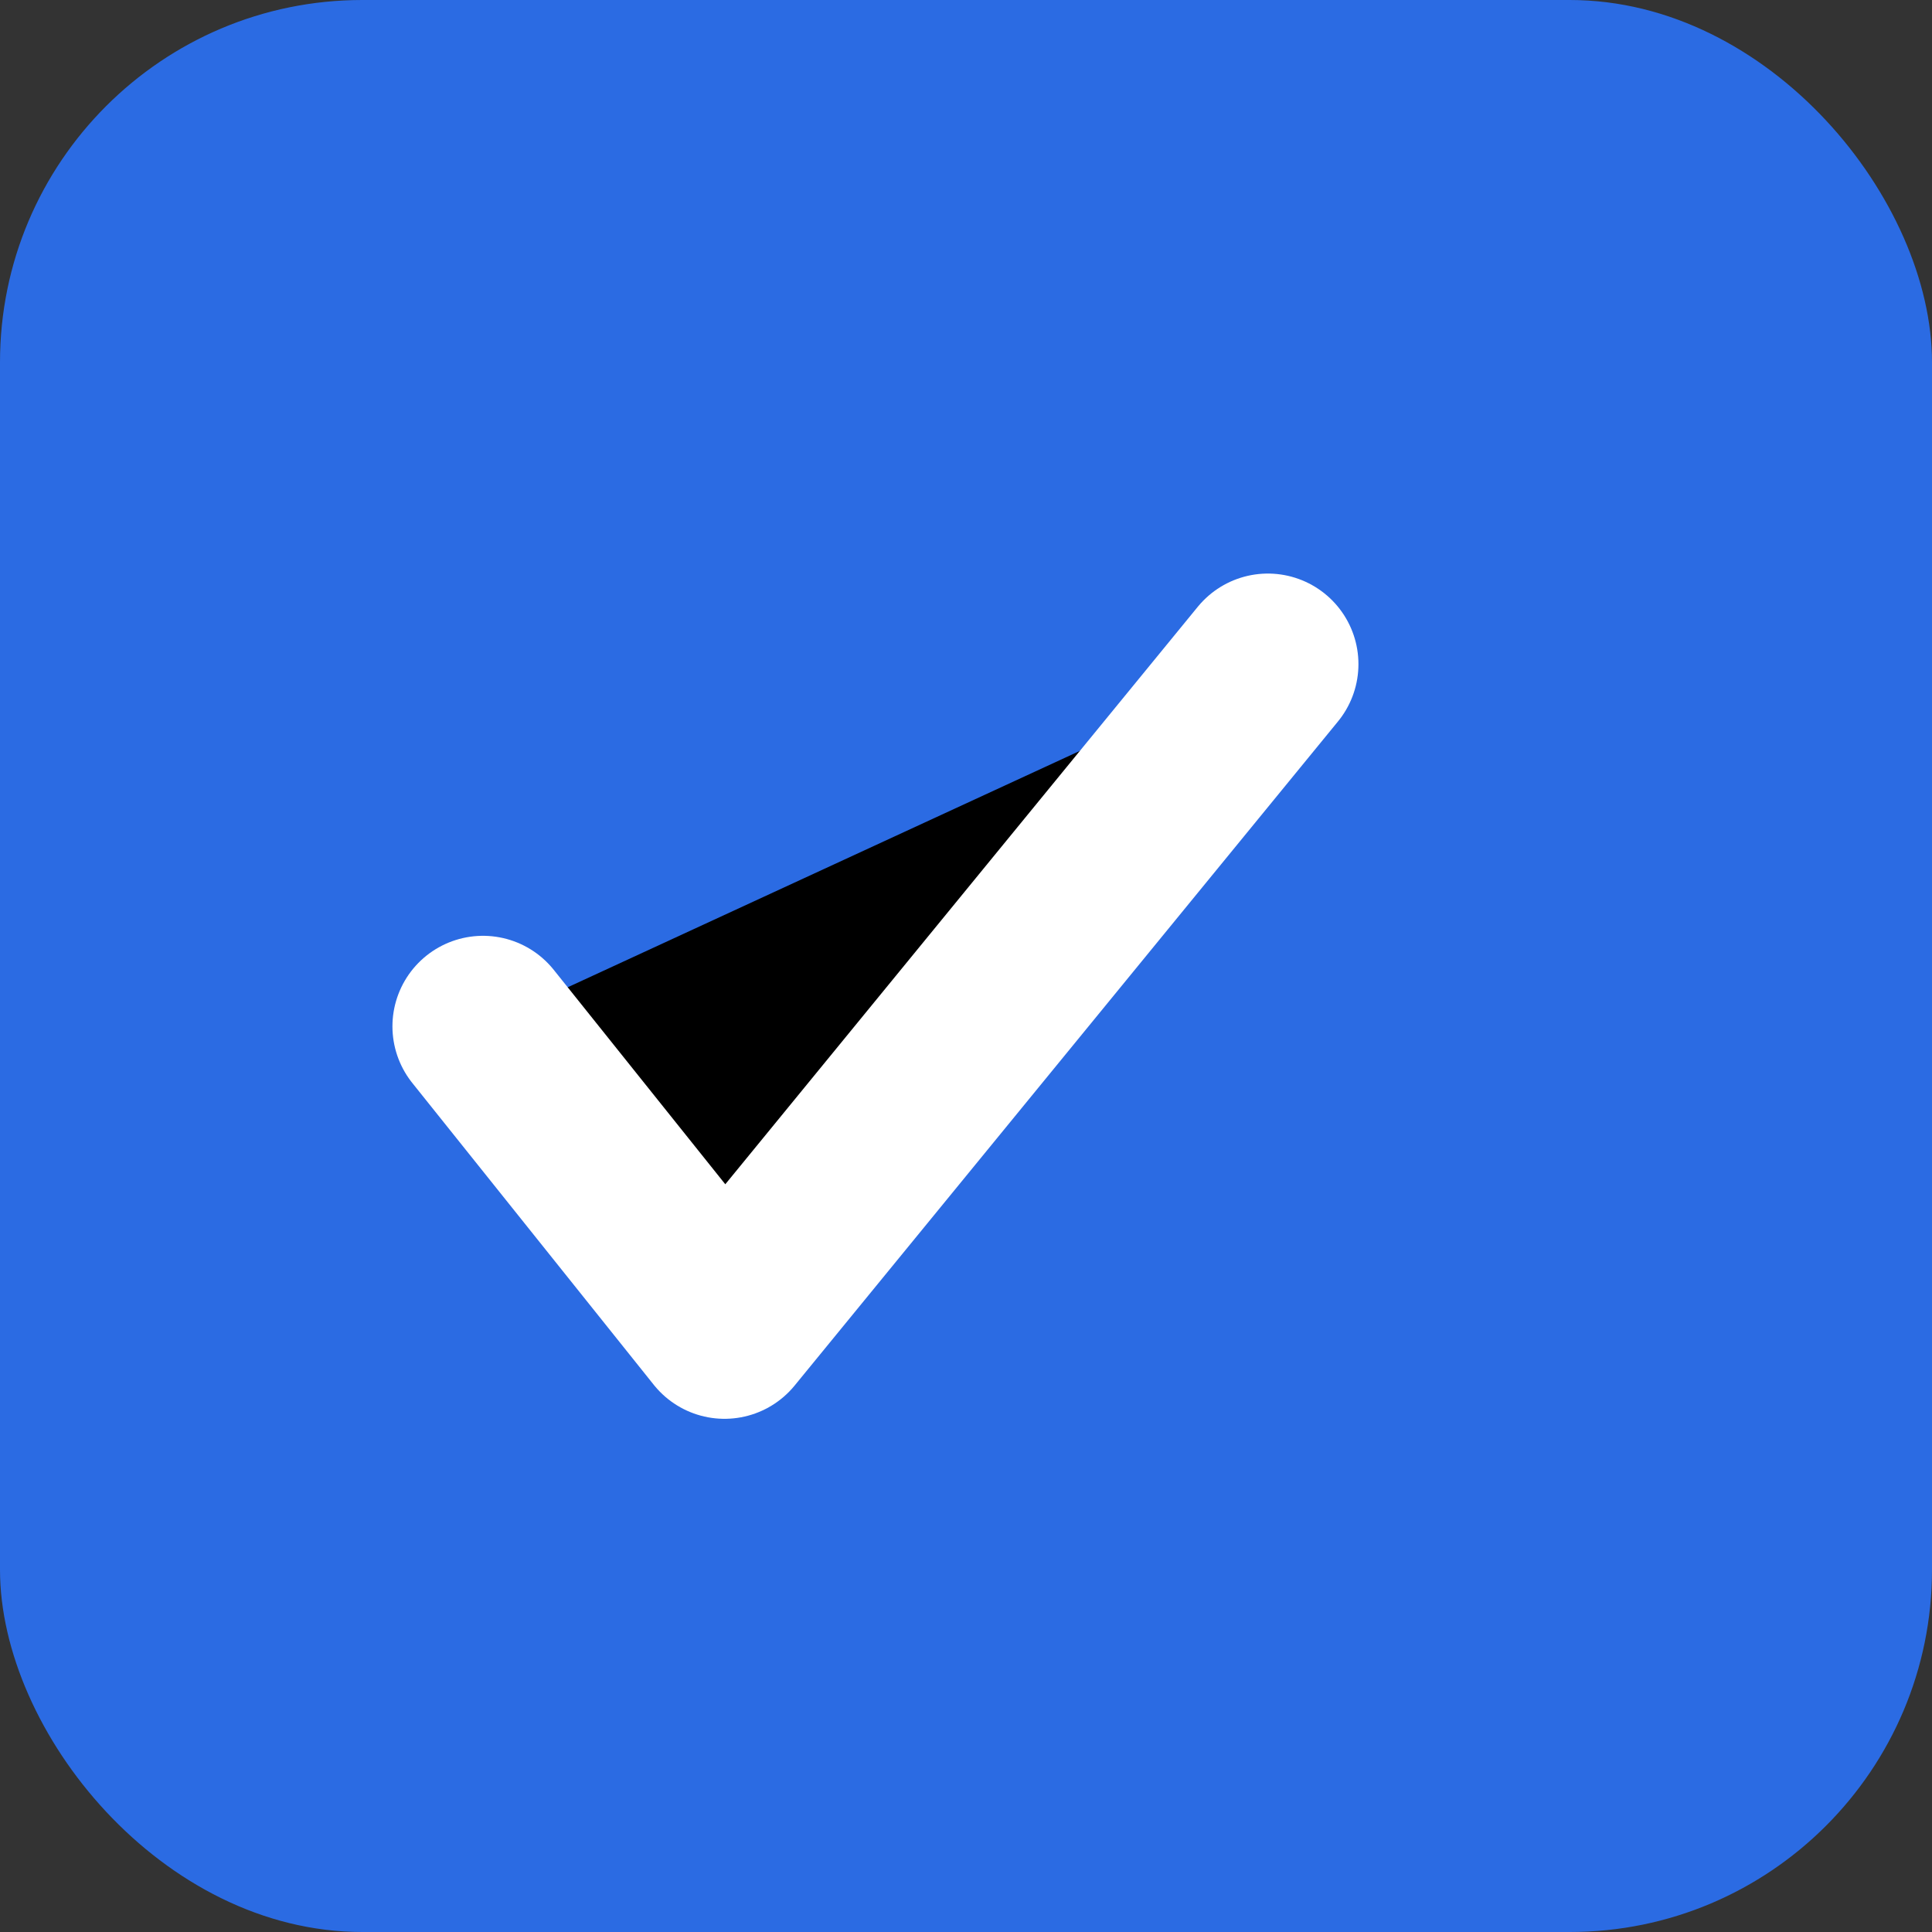
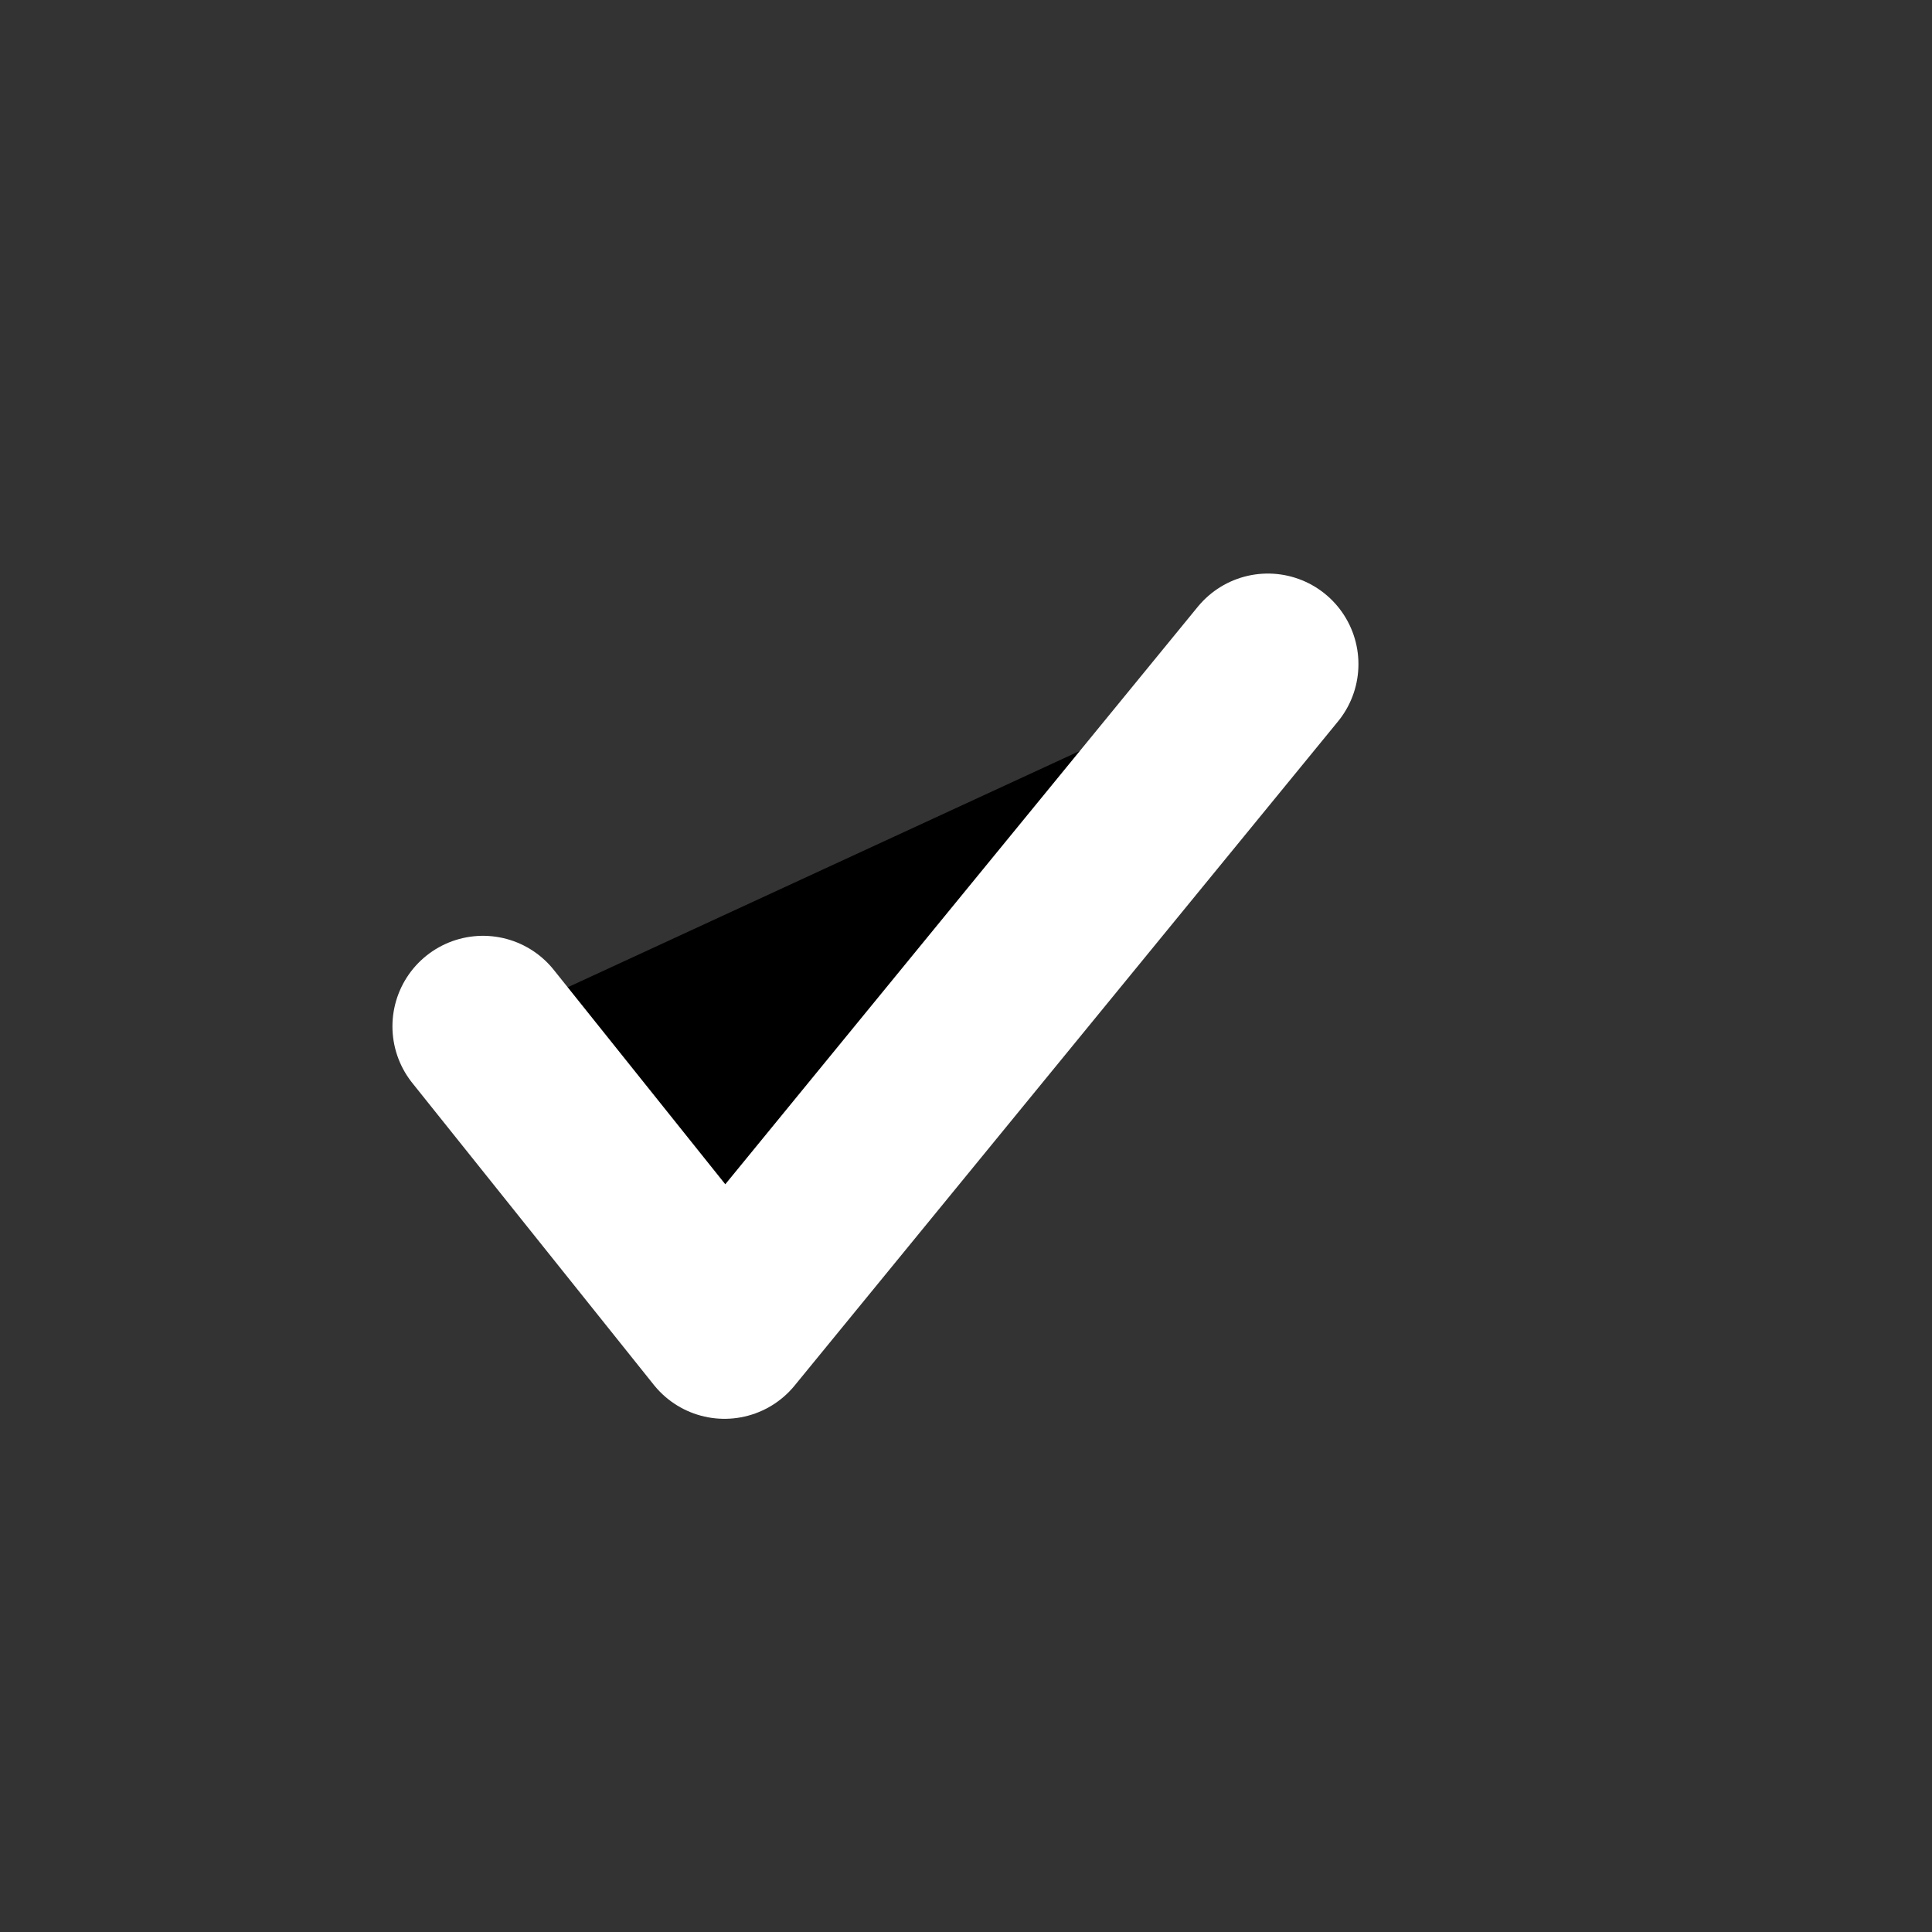
<svg xmlns="http://www.w3.org/2000/svg" viewBox="0 0 64 64">
  <rect x="0" y="0" width="64" height="64" fill="#333333" stroke="none" />
-   <rect width="64" height="64" rx="12" fill="#2B6BE3" />
  <path d="M16 34l8 10 18-22" stroke="#fff" stroke-width="6" stroke-linecap="round" stroke-linejoin="round" />
</svg>